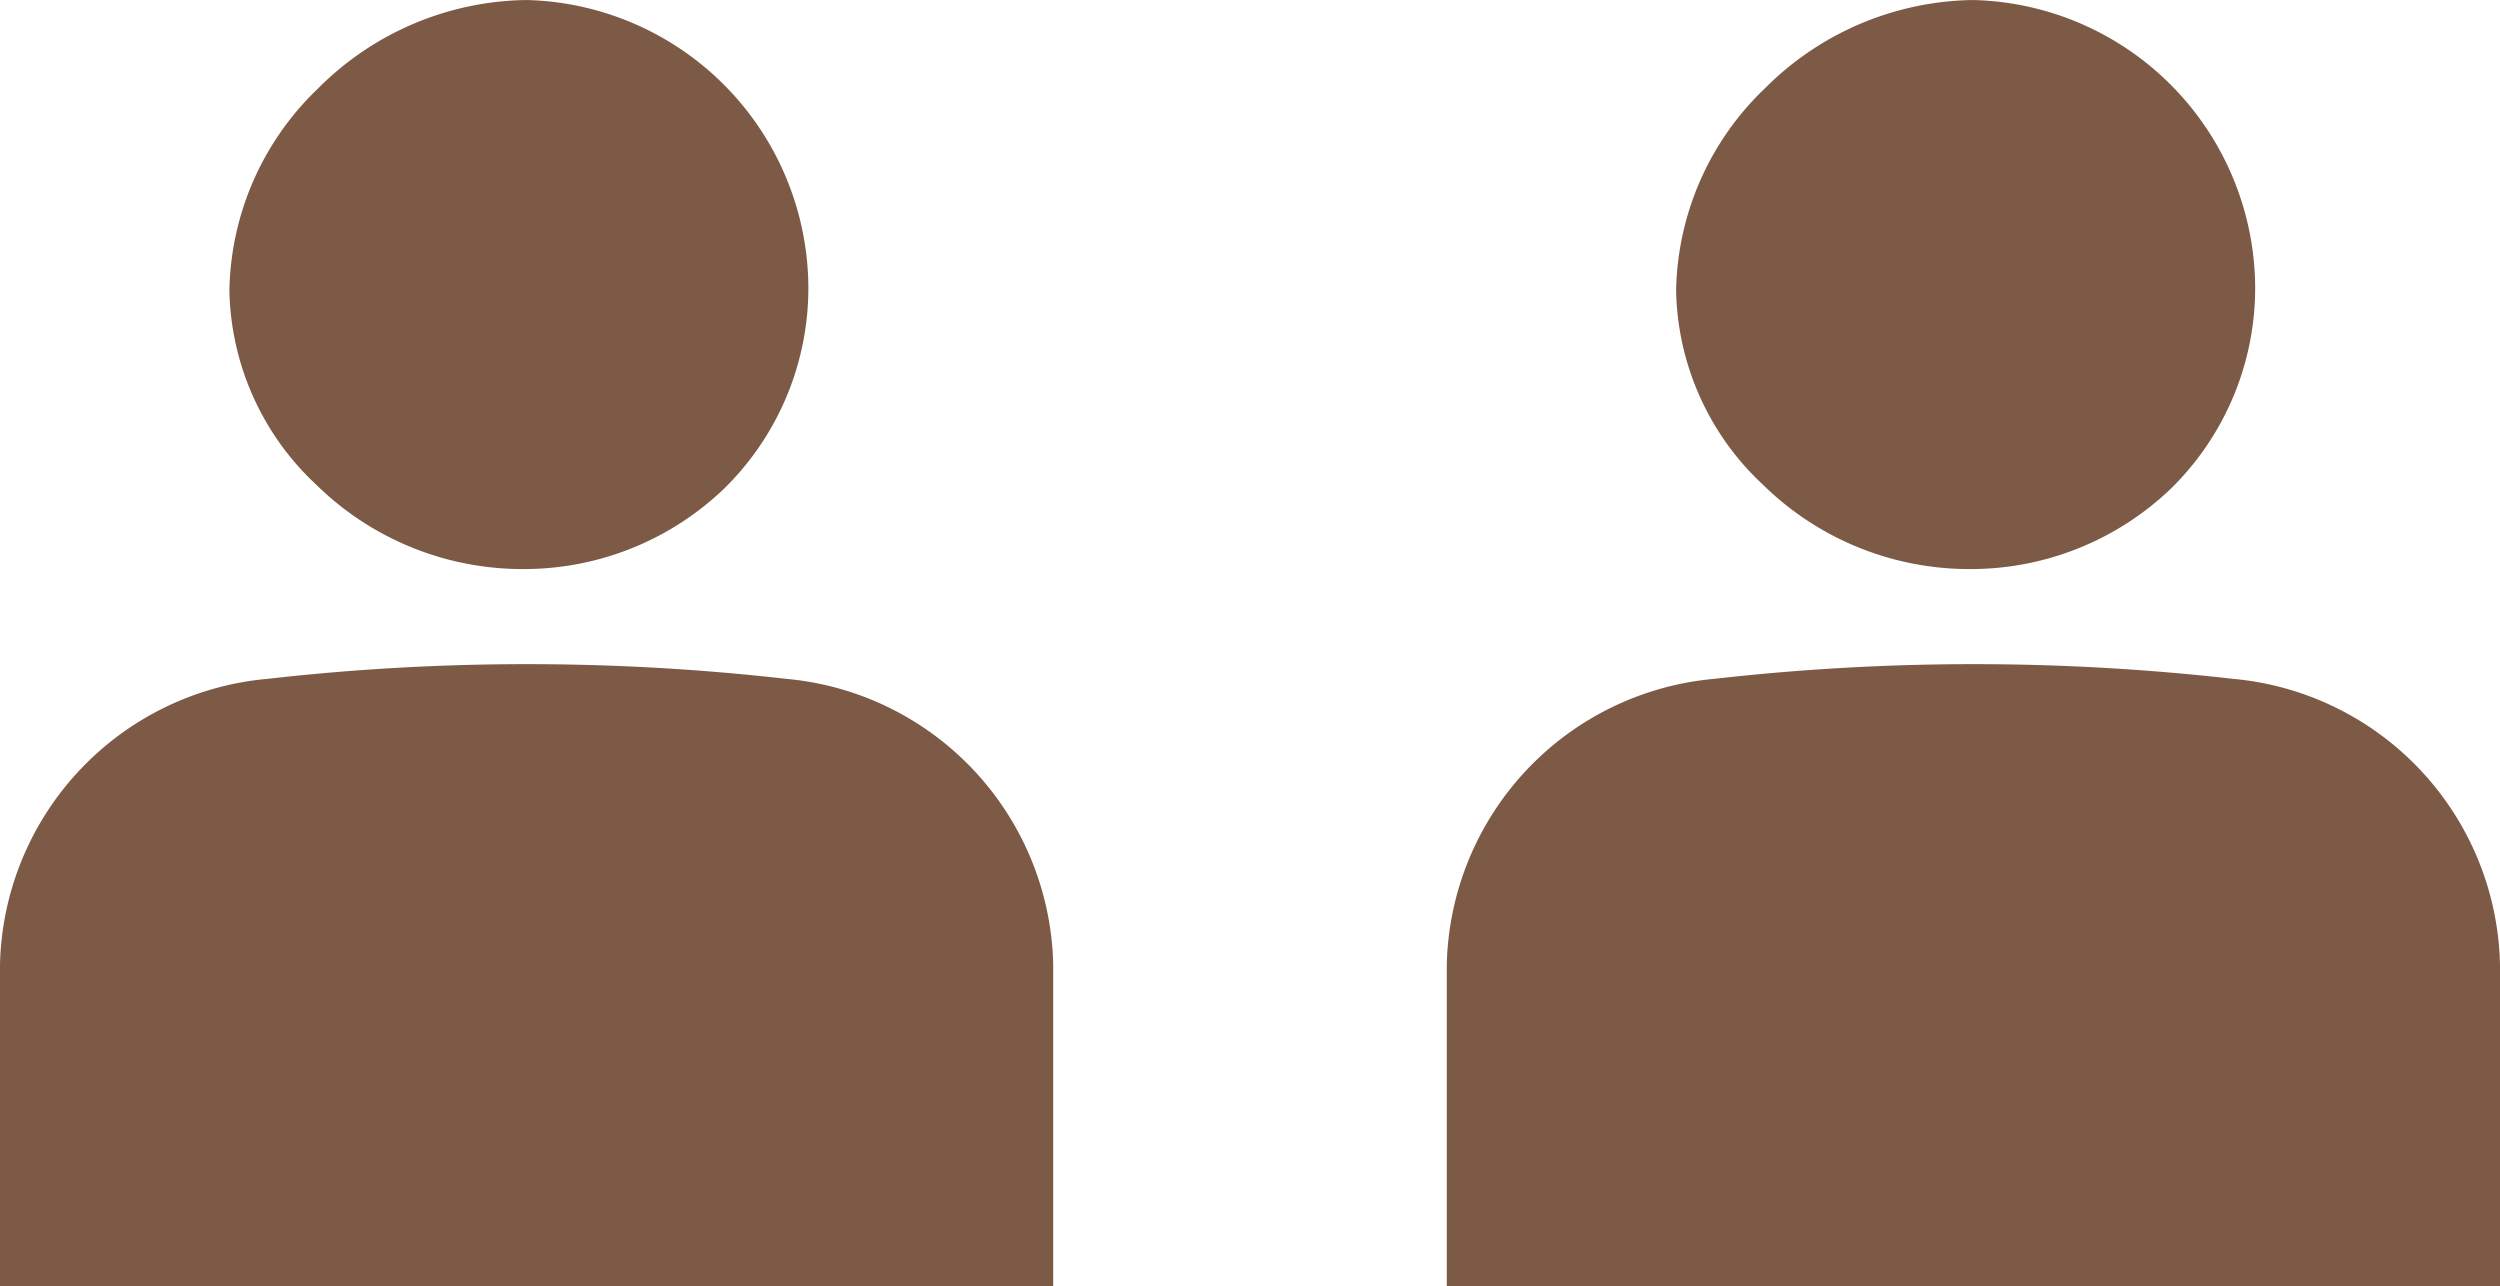
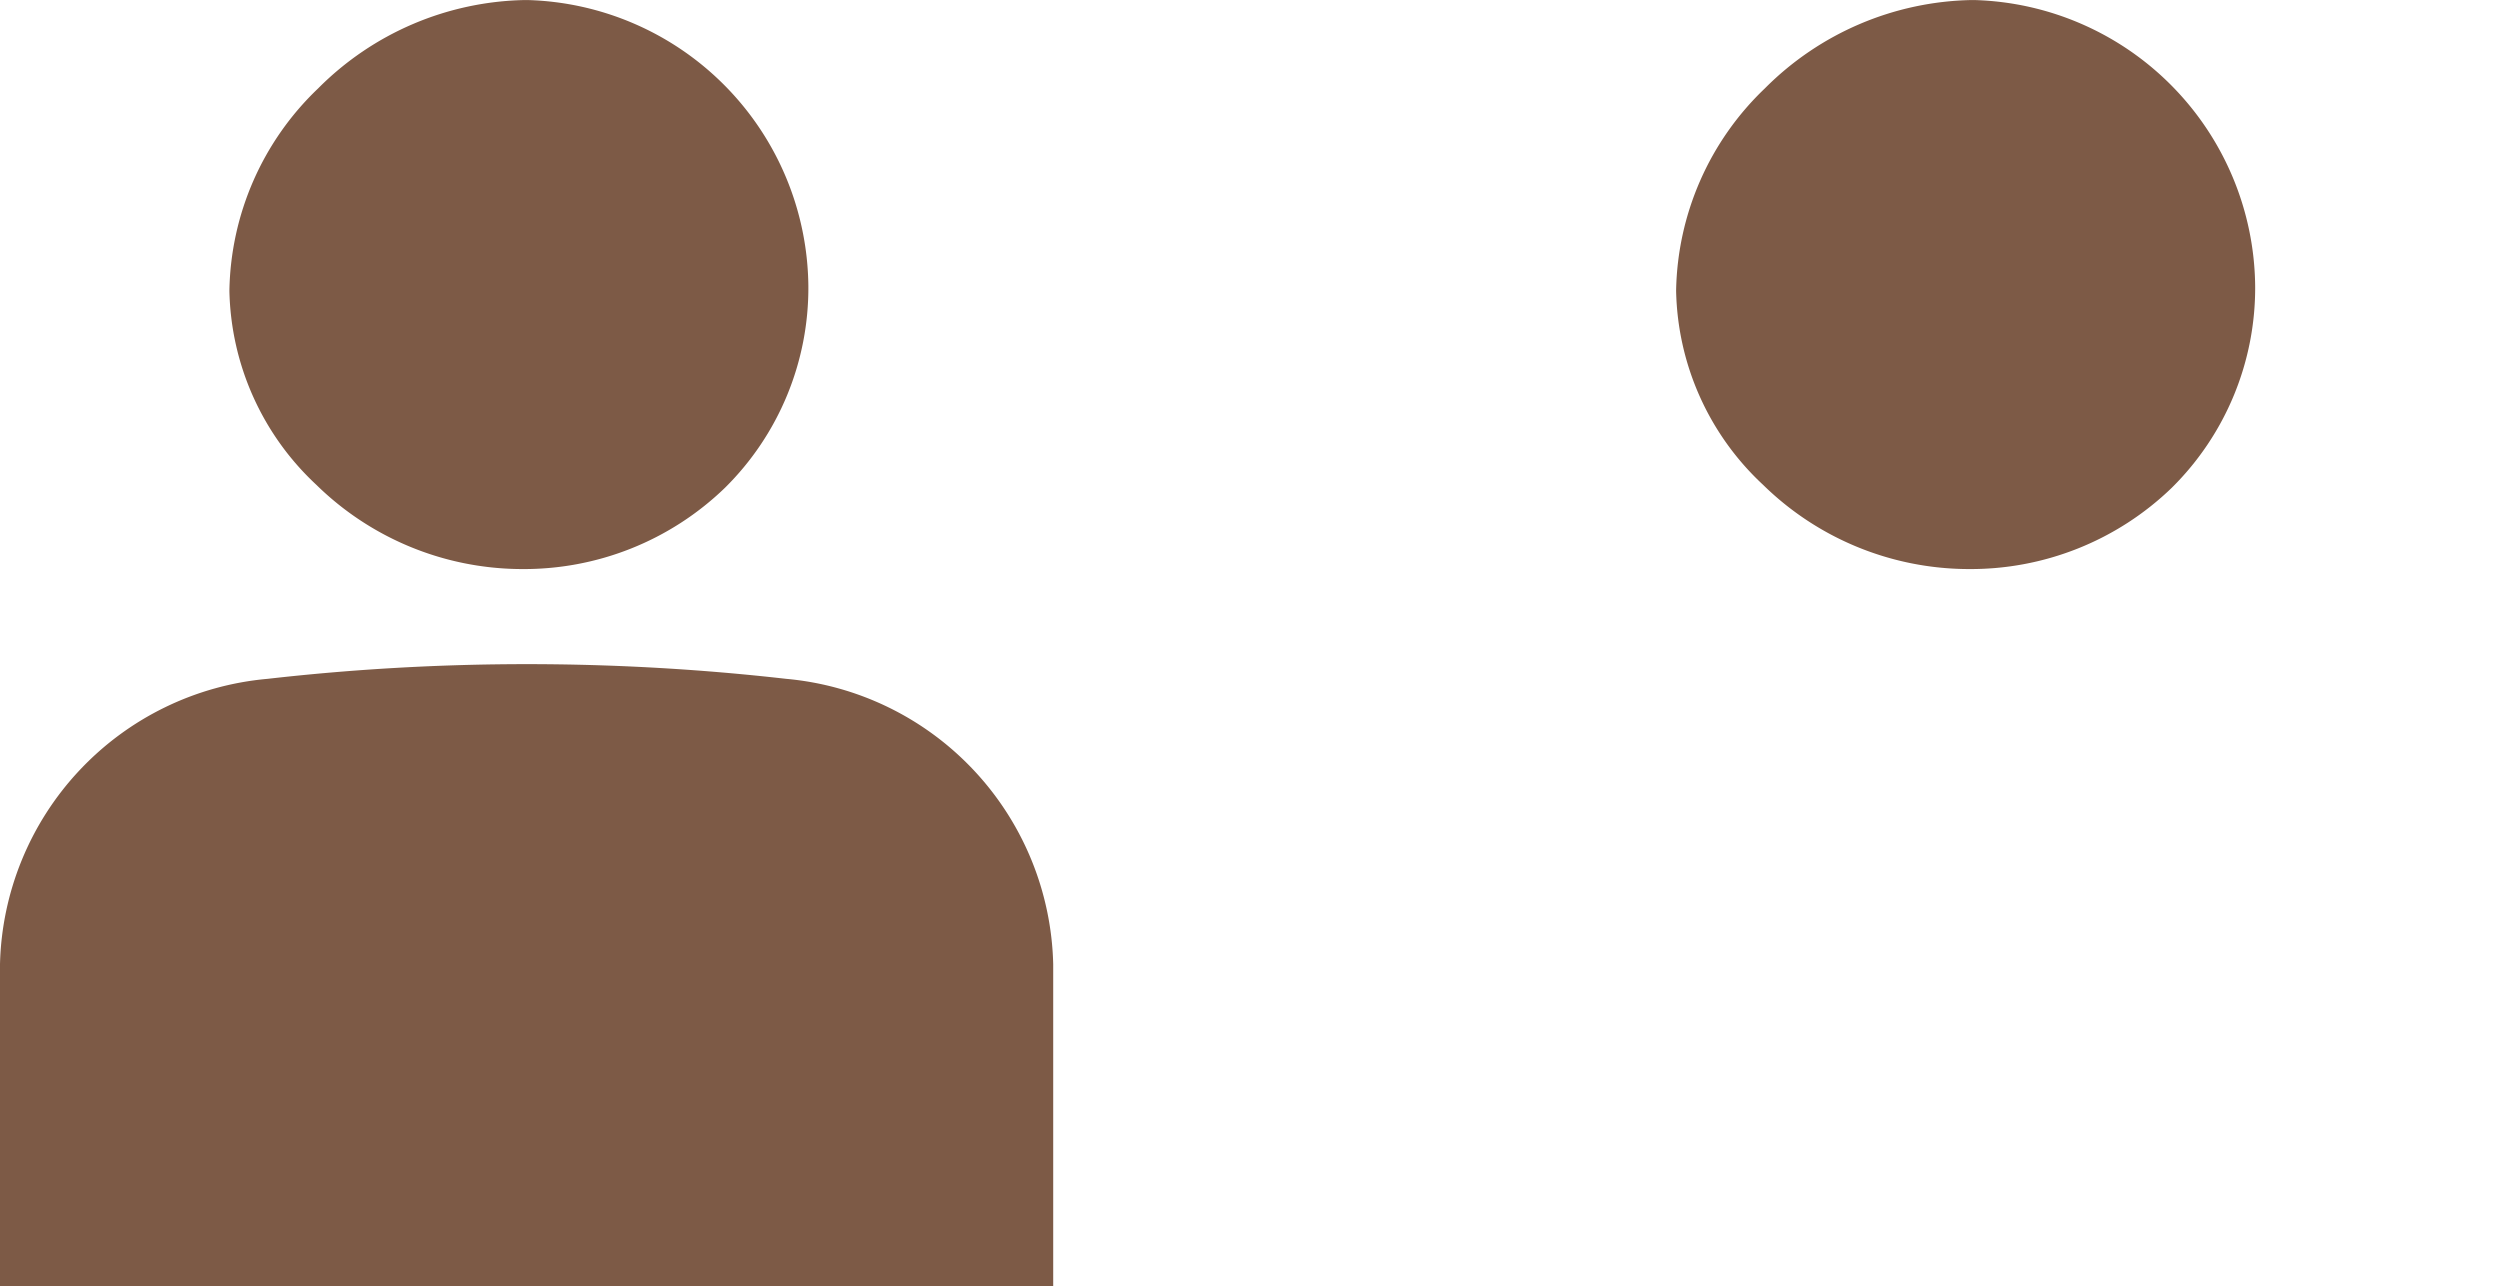
<svg xmlns="http://www.w3.org/2000/svg" width="61.999" height="31.899" viewBox="0 0 61.999 31.899">
  <g transform="translate(-289.546 -640.9)">
    <g transform="translate(289.546 640.9)">
      <path d="M461.771,922.608h.027a7.167,7.167,0,0,0,5.071-2.018,6.97,6.97,0,0,0,2.065-5.012,7.165,7.165,0,0,0-6.972-7.081h-.051a7.421,7.421,0,0,0-5.135,2.192,7.09,7.09,0,0,0-2.2,5.018,6.755,6.755,0,0,0,2.157,4.813A7.3,7.3,0,0,0,461.771,922.608Z" transform="translate(-448.887 -908.496)" fill="#7d5a46" />
      <path d="M471.158,917.3a56.936,56.936,0,0,0-12.861,0,7.282,7.282,0,0,0-6.636,7.075v7.993H477.78v-7.993A7.277,7.277,0,0,0,471.158,917.3Z" transform="translate(-451.661 -900.465)" fill="#7d5a46" />
    </g>
    <g transform="translate(325.426 640.9)">
-       <path d="M500.1,922.608h.027a7.171,7.171,0,0,0,5.071-2.018,6.97,6.97,0,0,0,2.065-5.012,7.166,7.166,0,0,0-6.972-7.081h-.051a7.428,7.428,0,0,0-5.137,2.192,7.1,7.1,0,0,0-2.2,5.018,6.747,6.747,0,0,0,2.157,4.813A7.3,7.3,0,0,0,500.1,922.608Z" transform="translate(-487.216 -908.496)" fill="#7d5a46" />
-       <path d="M509.488,917.3a56.936,56.936,0,0,0-12.861,0,7.282,7.282,0,0,0-6.636,7.075v7.993H516.11v-7.993A7.277,7.277,0,0,0,509.488,917.3Z" transform="translate(-489.991 -900.465)" fill="#7d5a46" />
+       <path d="M500.1,922.608h.027a7.171,7.171,0,0,0,5.071-2.018,6.97,6.97,0,0,0,2.065-5.012,7.166,7.166,0,0,0-6.972-7.081h-.051a7.428,7.428,0,0,0-5.137,2.192,7.1,7.1,0,0,0-2.2,5.018,6.747,6.747,0,0,0,2.157,4.813A7.3,7.3,0,0,0,500.1,922.608" transform="translate(-487.216 -908.496)" fill="#7d5a46" />
    </g>
  </g>
</svg>